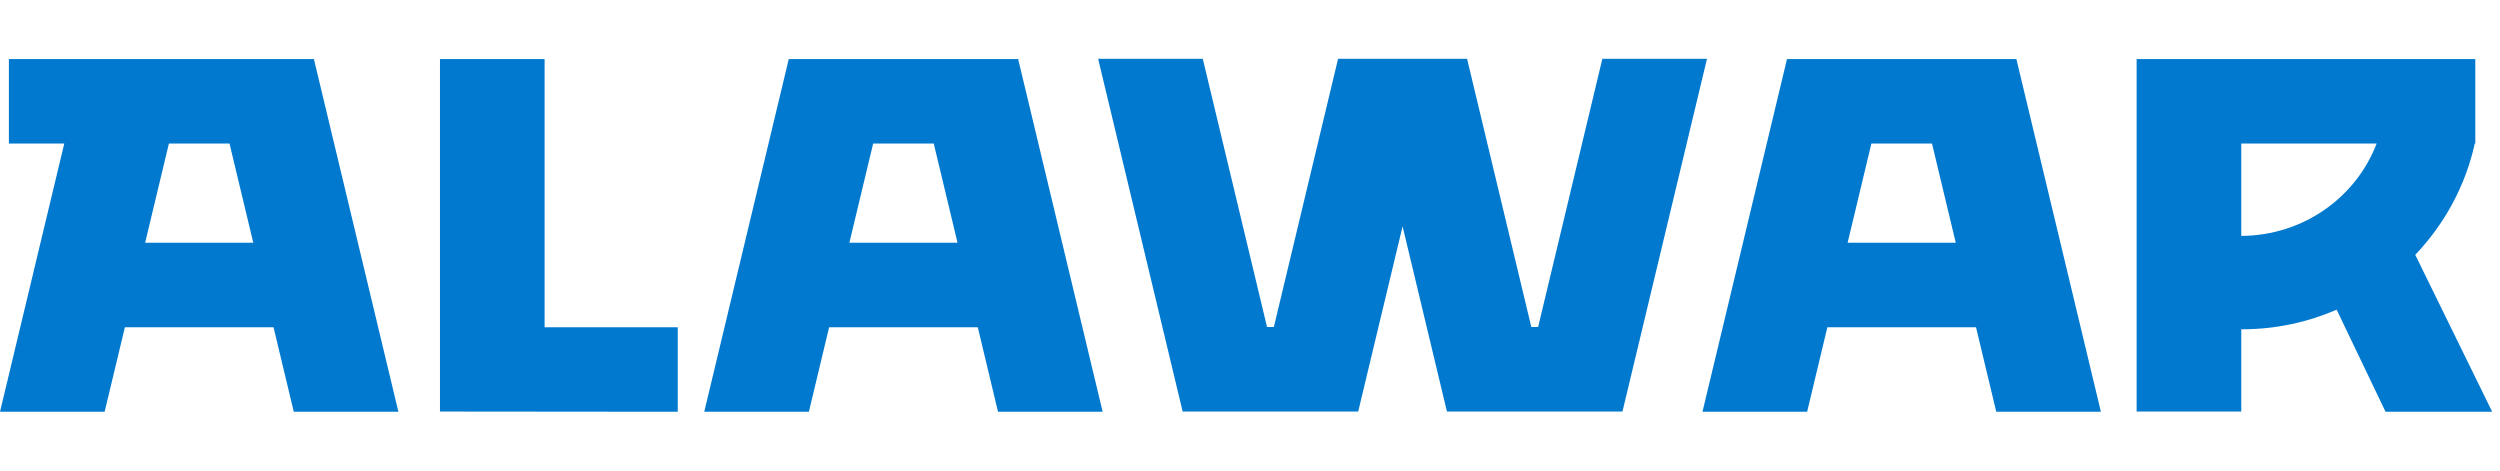
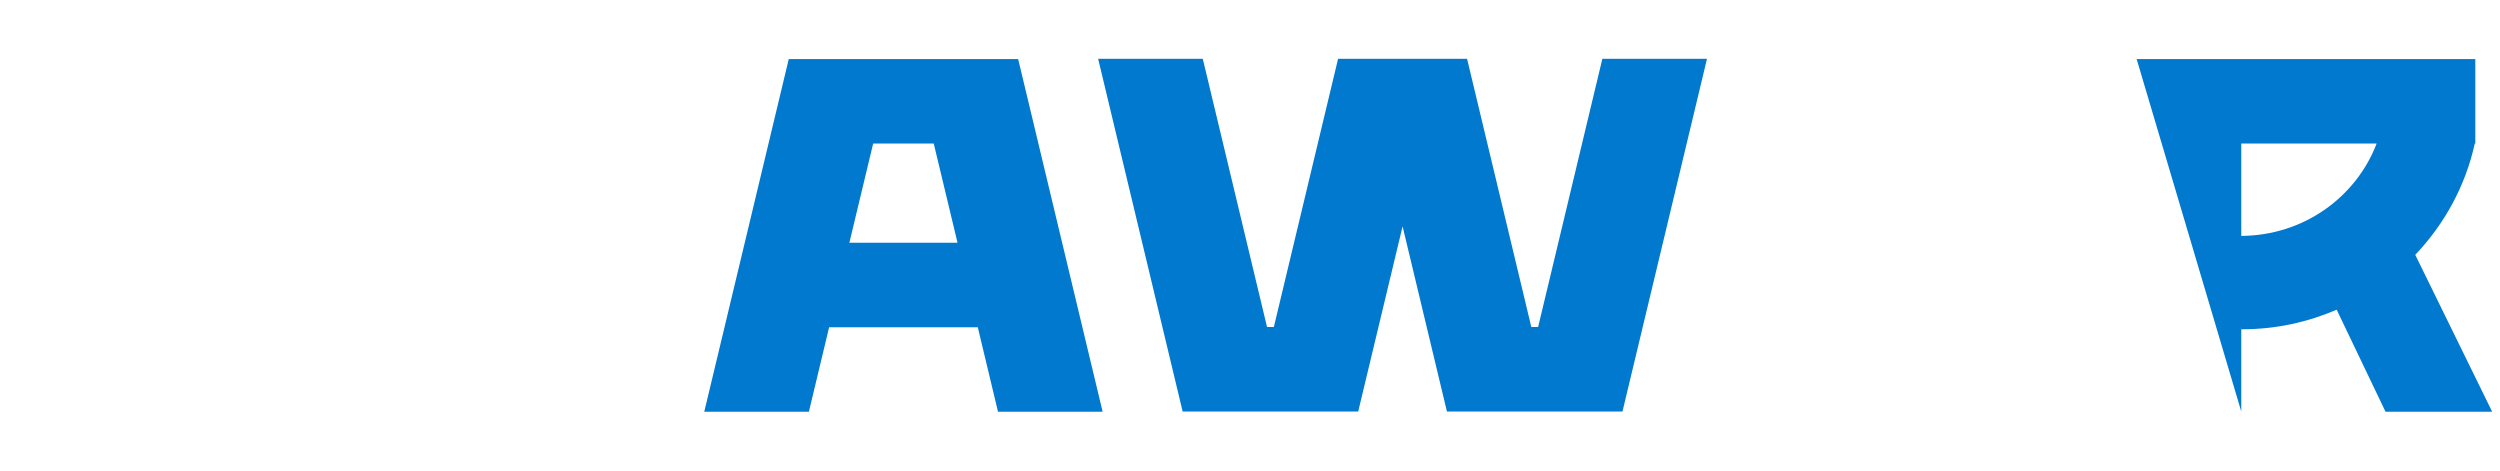
<svg xmlns="http://www.w3.org/2000/svg" height="32.0pt" stroke-miterlimit="10" style="fill-rule:nonzero;clip-rule:evenodd;stroke-linecap:round;stroke-linejoin:round;" version="1.1" viewBox="0 0 170 32" width="170.0pt" xml:space="preserve">
  <defs />
  <g id="Layer-1">
    <g opacity="1">
-       <path d="M0.605 4.015L0.605 9.762L4.37 9.762L2.27374e-13 28L7.115 28L8.492 22.253L18.6 22.253L19.977 28L27.091 28L21.345 4.015L0.605 4.015ZM11.485 9.762L15.607 9.762L17.223 16.507L9.869 16.507L11.485 9.762Z" fill="#0179cf" fill-rule="nonzero" opacity="1" stroke="none" />
-       <path d="M29.918 4.015L29.918 27.985L46.087 28L46.087 22.253L37.033 22.253L37.033 4.015L29.918 4.015Z" fill="#0179cf" fill-rule="nonzero" opacity="1" stroke="none" />
      <path d="M53.636 4.015L47.889 28L55.004 28L56.38 22.253L66.489 22.253L67.865 28L74.98 28L69.234 4.015L53.636 4.015ZM59.374 9.762L63.495 9.762L65.112 16.507L57.757 16.507L59.374 9.762Z" fill="#0179cf" fill-rule="nonzero" opacity="1" stroke="none" />
      <path d="M74.674 4L80.421 27.985L92.357 27.985L95.376 15.391L98.392 27.985L110.328 27.985L116.075 4L108.96 4L104.592 22.238L104.13 22.238L99.761 4L90.989 4L86.621 22.238L86.159 22.238L81.789 4L74.674 4Z" fill="#0179cf" fill-rule="nonzero" opacity="1" stroke="none" />
-       <path d="M121.516 4.015L115.769 28L122.884 28L124.261 22.253L134.369 22.253L135.746 28L142.861 28L137.114 4.015L121.516 4.015ZM127.254 9.762L131.376 9.762L132.992 16.507L125.638 16.507L127.254 9.762Z" fill="#0179cf" fill-rule="nonzero" opacity="1" stroke="none" />
-       <path d="M145.291 4.015L145.291 27.985L152.406 27.985L152.406 22.388C152.434 22.388 152.462 22.39 152.49 22.39C154.759 22.39 156.922 21.909 158.893 21.058L162.217 28L169.469 28L164.237 17.328C166.216 15.248 167.649 12.654 168.284 9.762L168.321 9.762L168.321 9.623L168.321 4.015L145.291 4.015ZM152.406 9.762L161.61 9.762C160.216 13.415 156.636 16.019 152.406 16.041L152.406 9.762Z" fill="#0179cf" fill-rule="nonzero" opacity="1" stroke="none" />
+       <path d="M145.291 4.015L152.406 27.985L152.406 22.388C152.434 22.388 152.462 22.39 152.49 22.39C154.759 22.39 156.922 21.909 158.893 21.058L162.217 28L169.469 28L164.237 17.328C166.216 15.248 167.649 12.654 168.284 9.762L168.321 9.762L168.321 9.623L168.321 4.015L145.291 4.015ZM152.406 9.762L161.61 9.762C160.216 13.415 156.636 16.019 152.406 16.041L152.406 9.762Z" fill="#0179cf" fill-rule="nonzero" opacity="1" stroke="none" />
    </g>
  </g>
</svg>